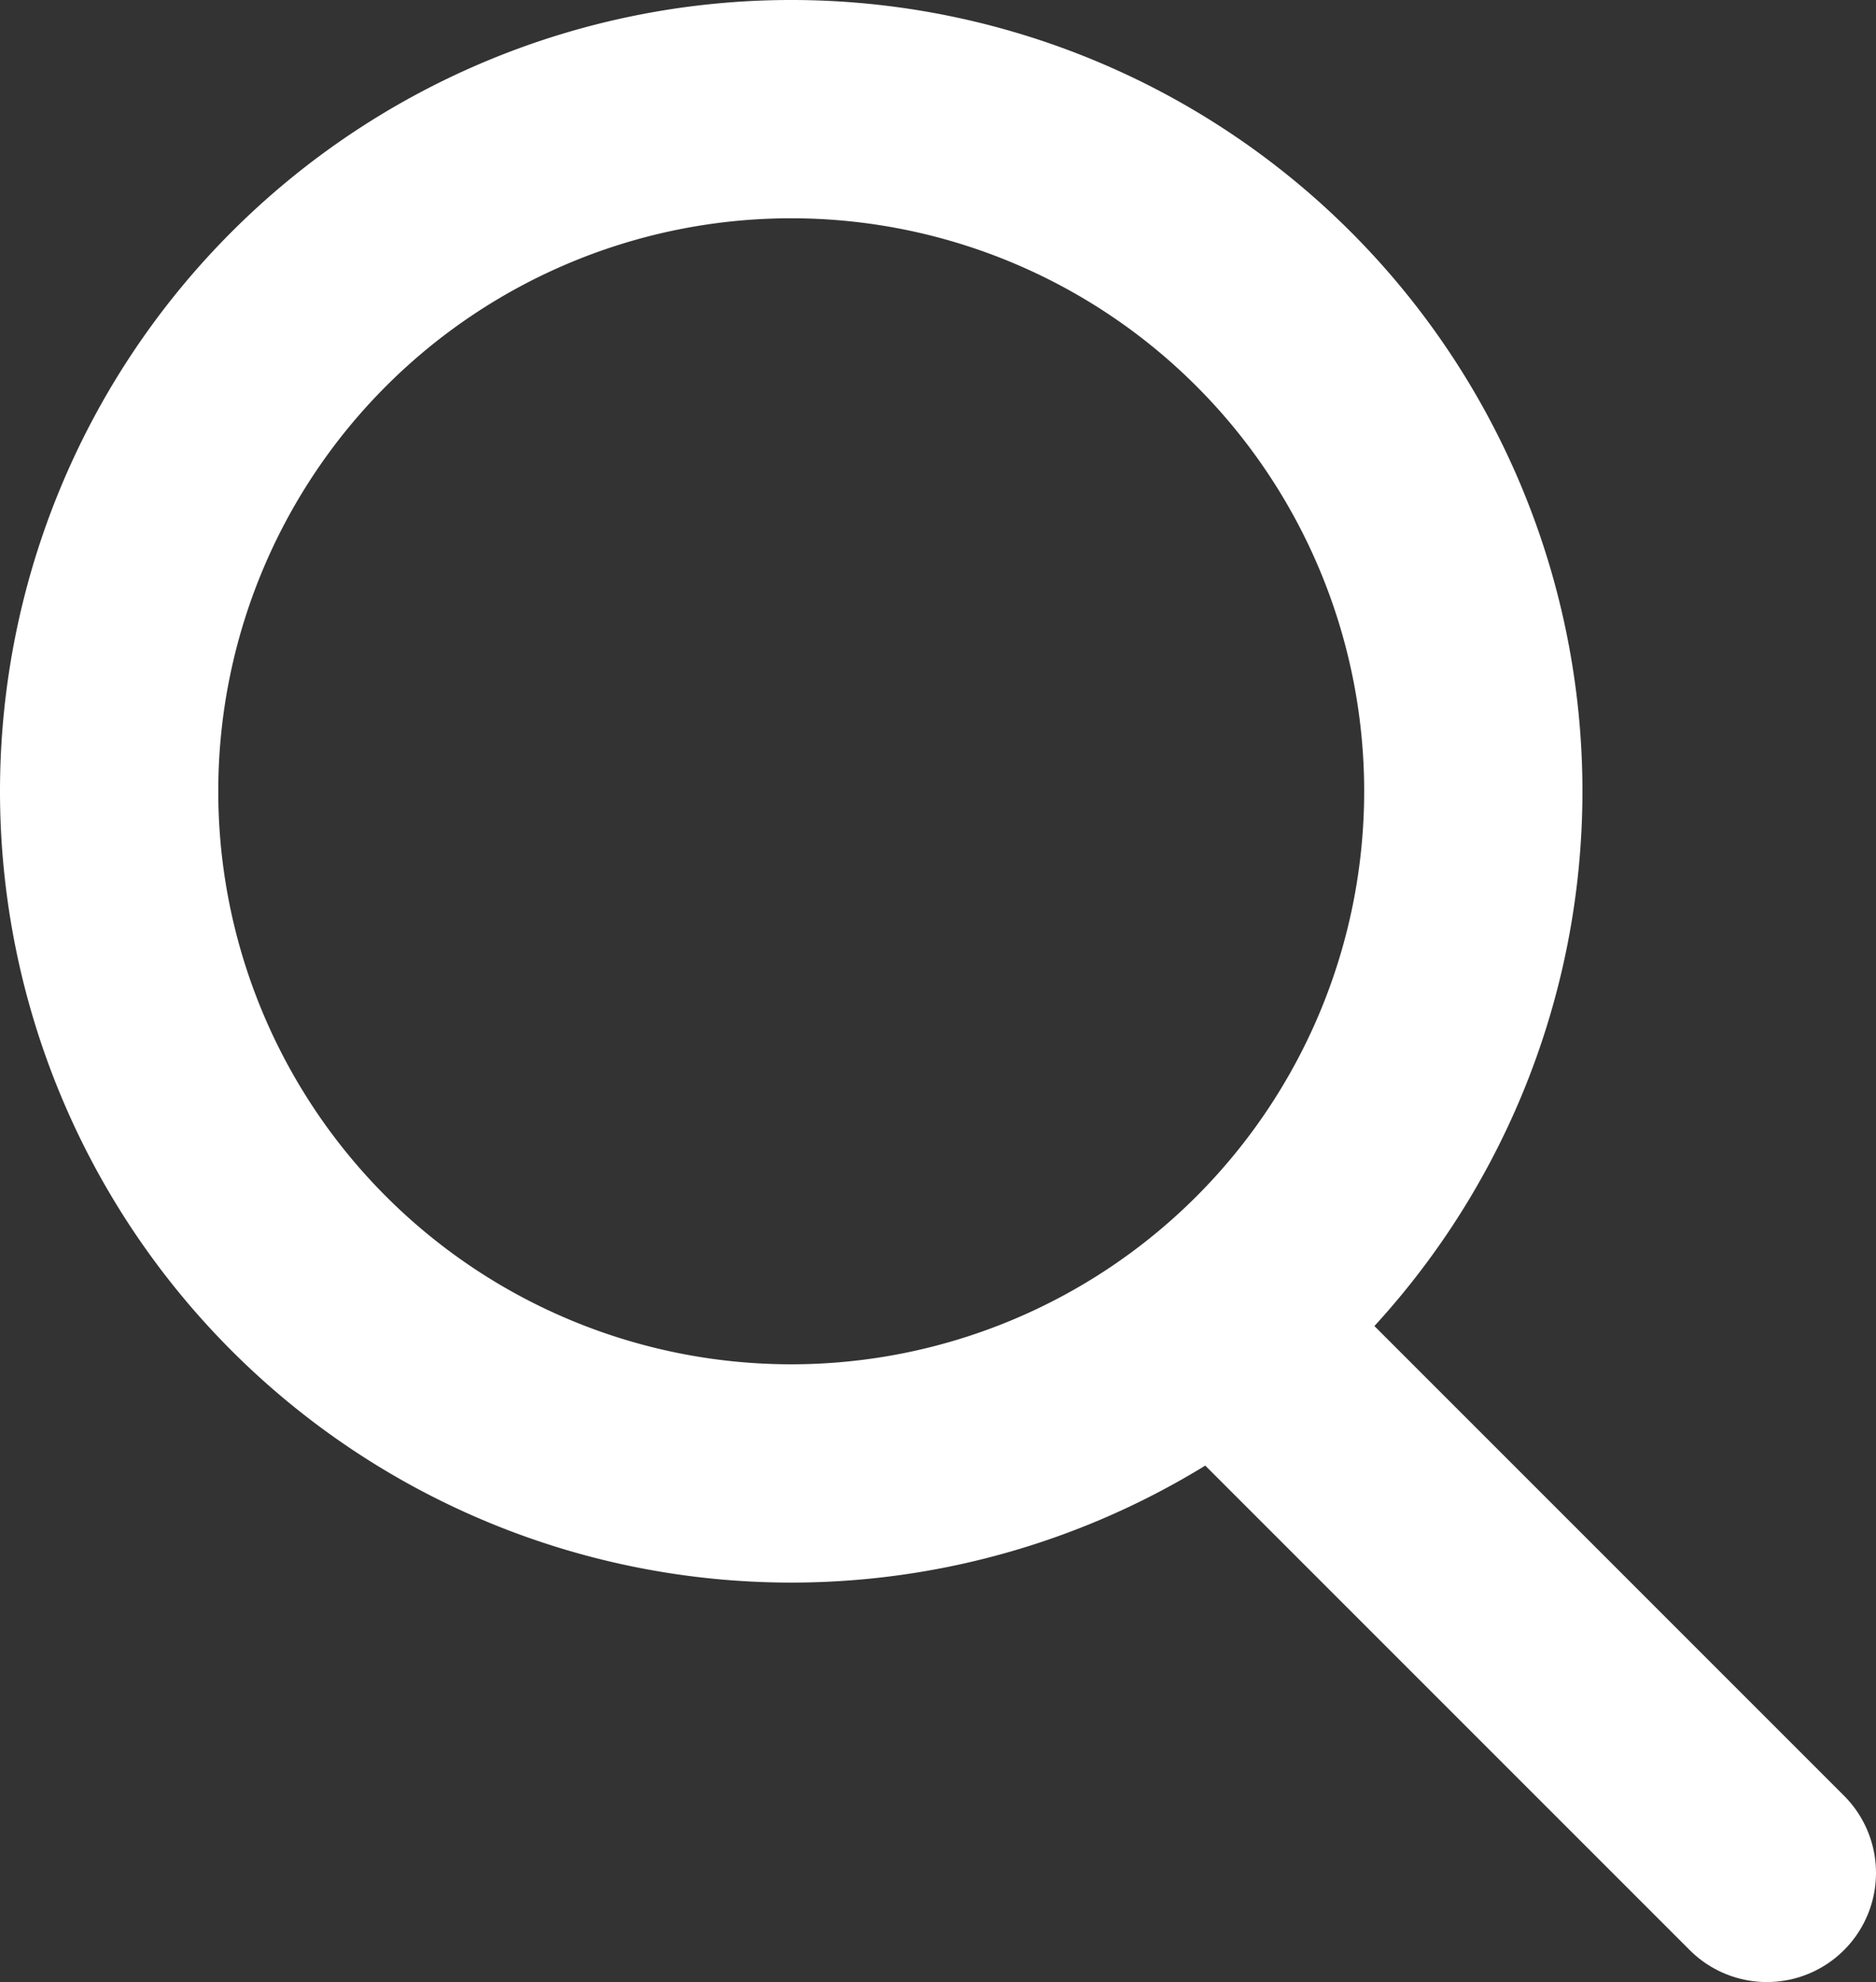
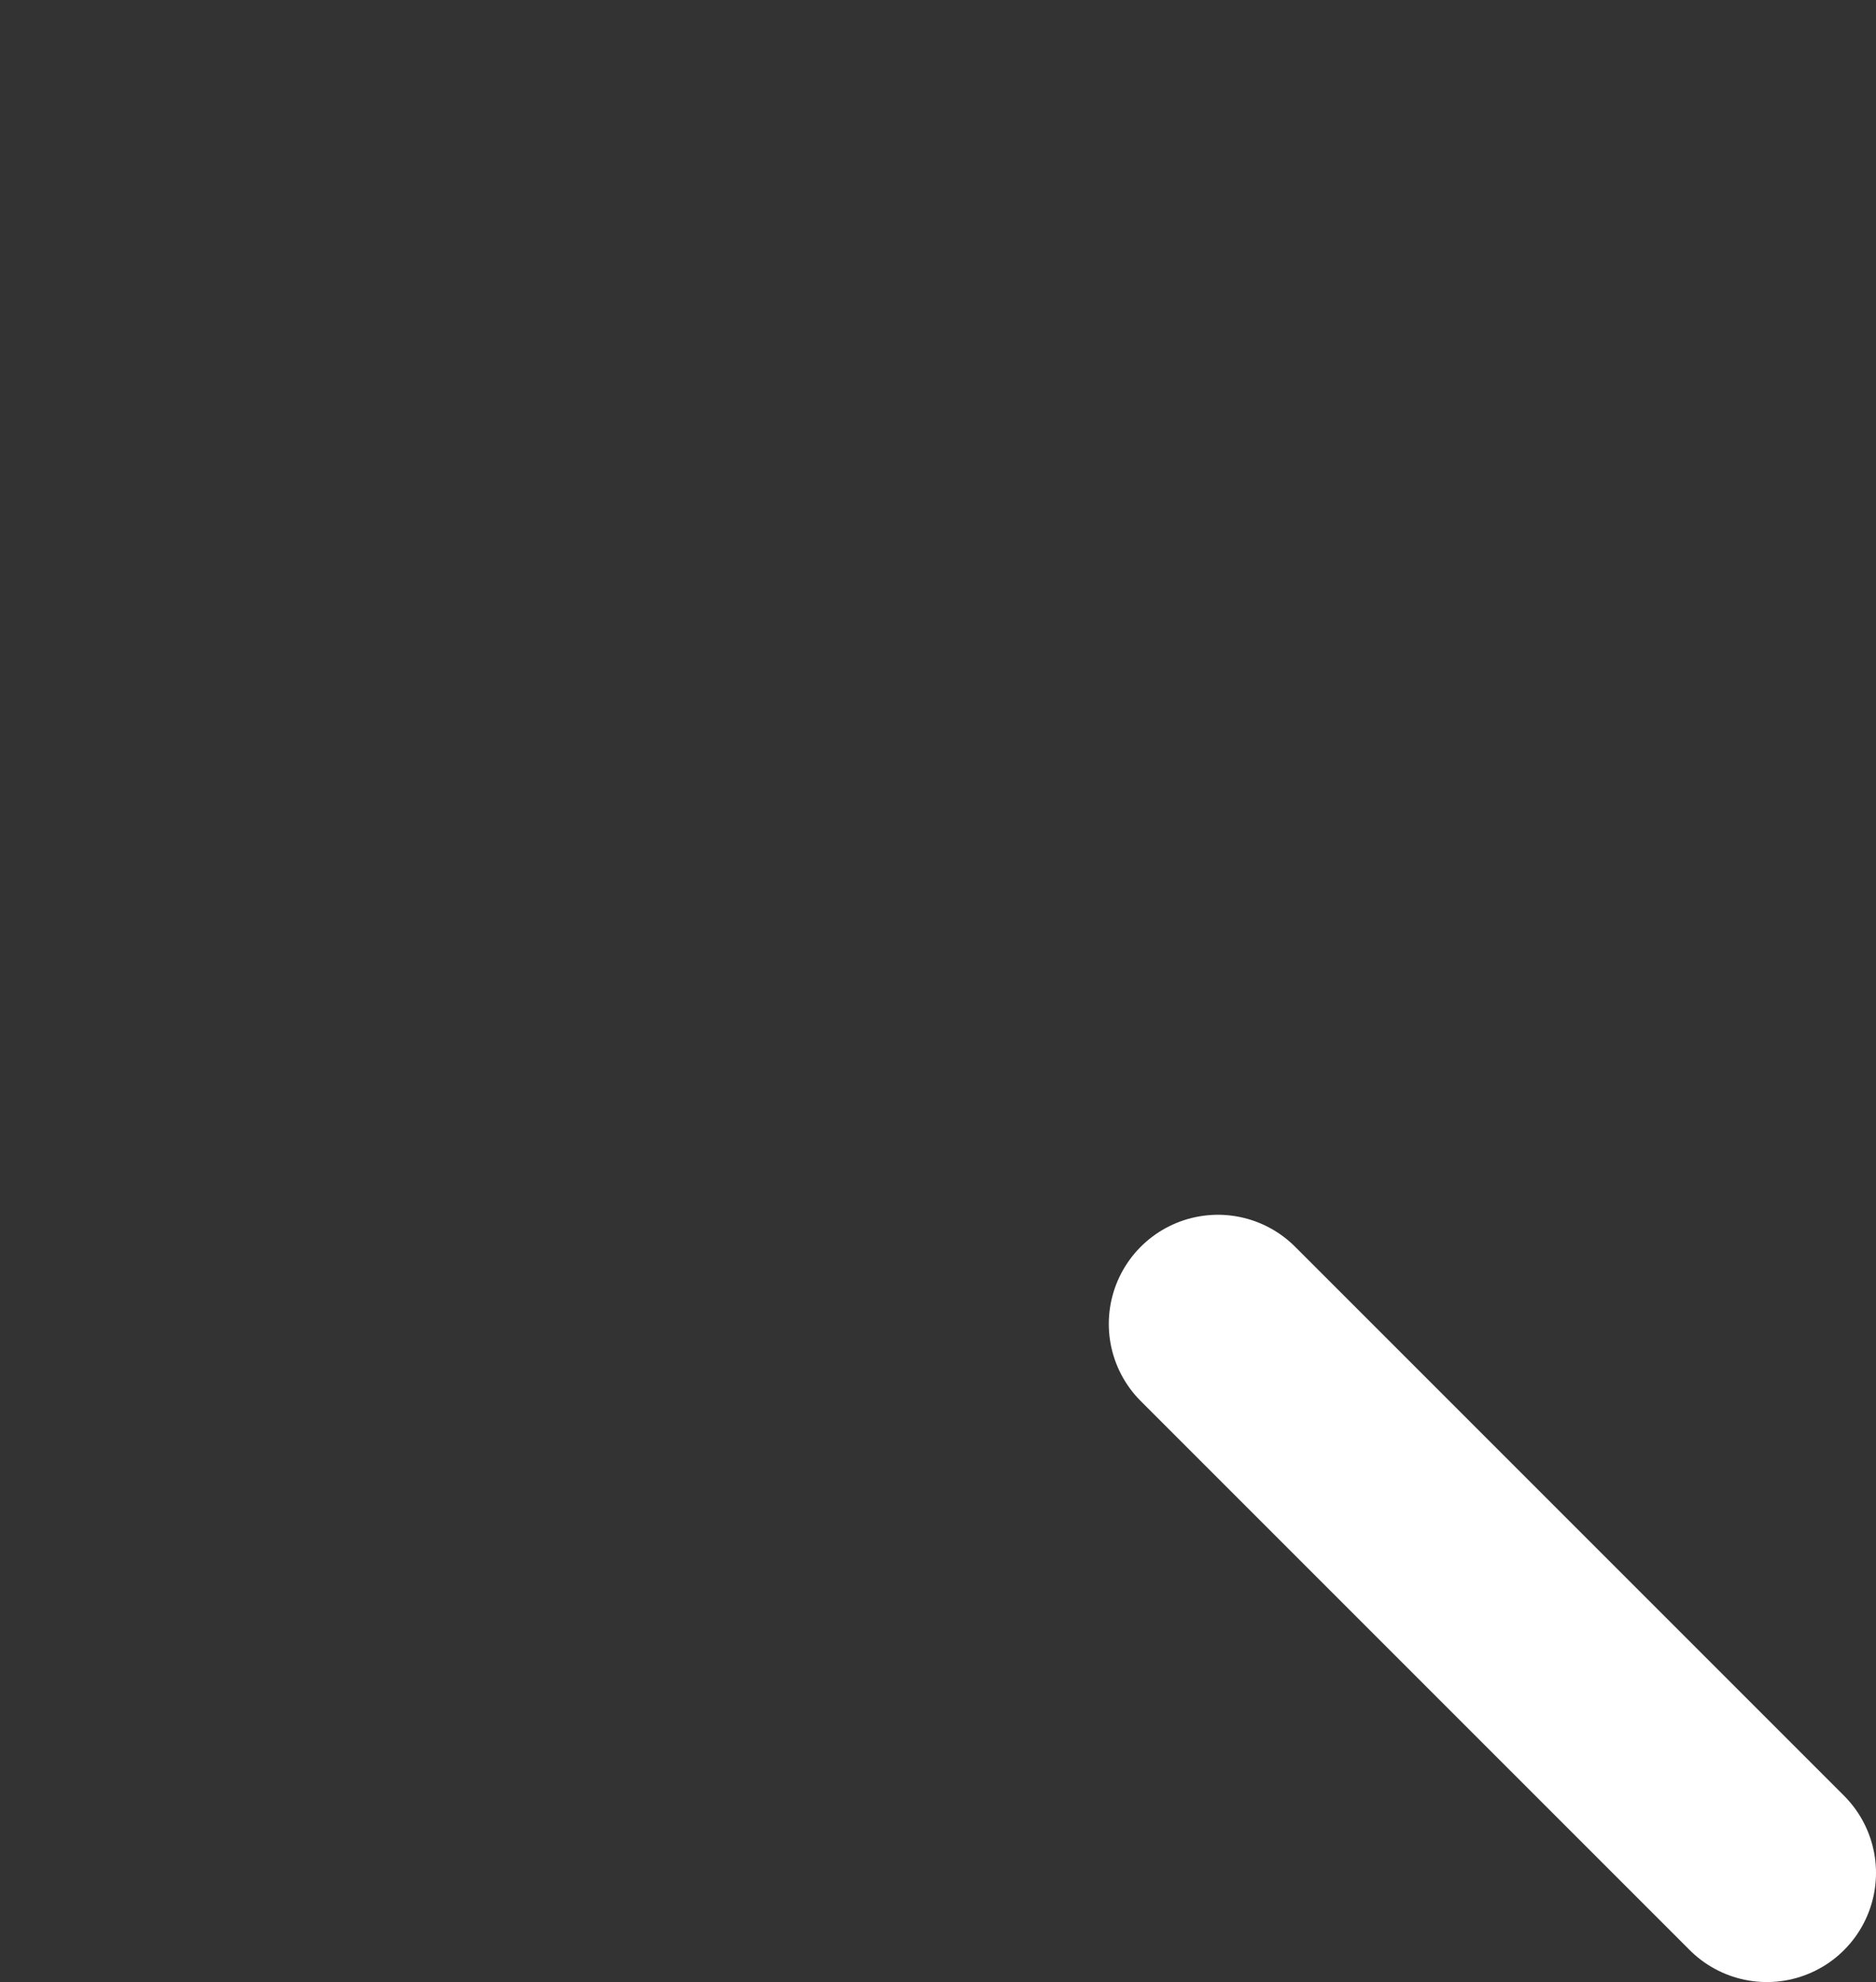
<svg xmlns="http://www.w3.org/2000/svg" viewBox="0 0 17.19 18.16">
  <rect x="0" y="0" width="17.19" height="18.16" fill="#333333" stroke="none" />
  <defs>
    <style>.cls-1{fill:none;stroke:#fff;stroke-linecap:round;stroke-linejoin:round;stroke-width:2px;}</style>
  </defs>
  <title>icon_search</title>
  <g id="レイヤー_2" data-name="レイヤー 2">
    <g id="レイヤー_1-2" data-name="レイヤー 1">
-       <path class="cls-1" d="M1,7.25A6.25,6.25,0,1,0,7.25,1,6.25,6.25,0,0,0,1,7.25Z" />
      <line class="cls-1" x1="11.16" y1="12.13" x2="16.19" y2="17.16" />
    </g>
  </g>
</svg>